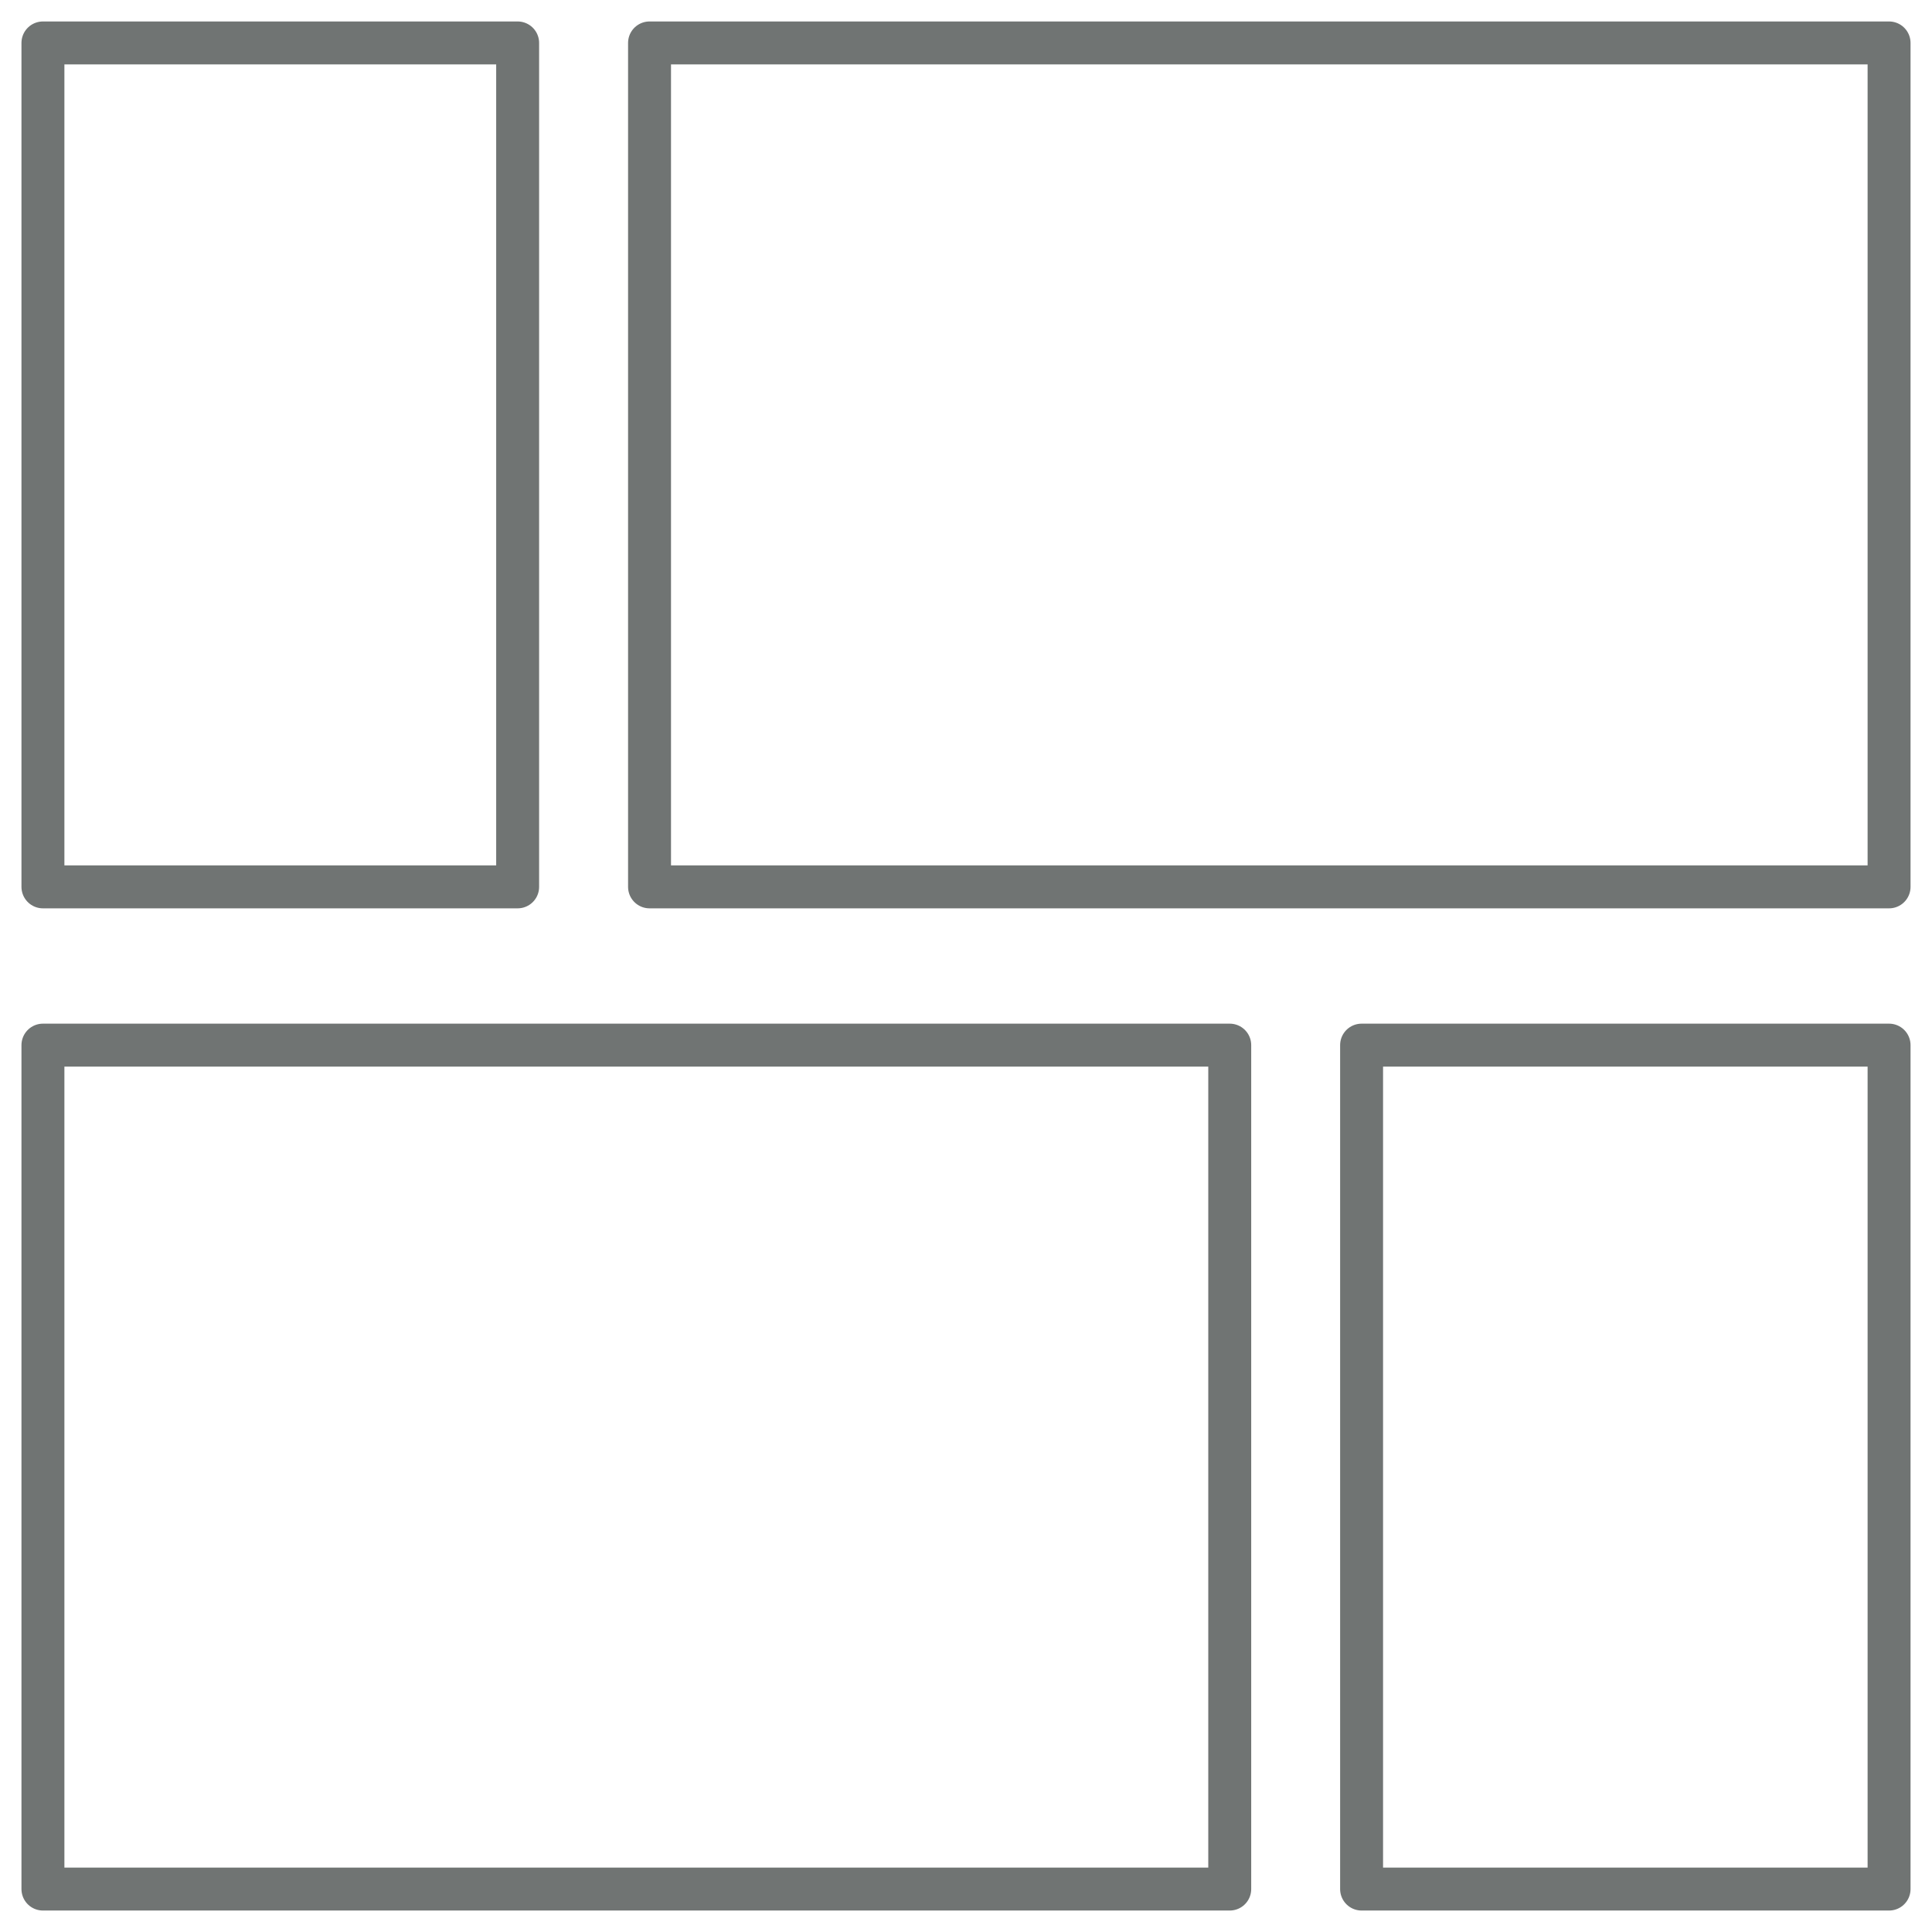
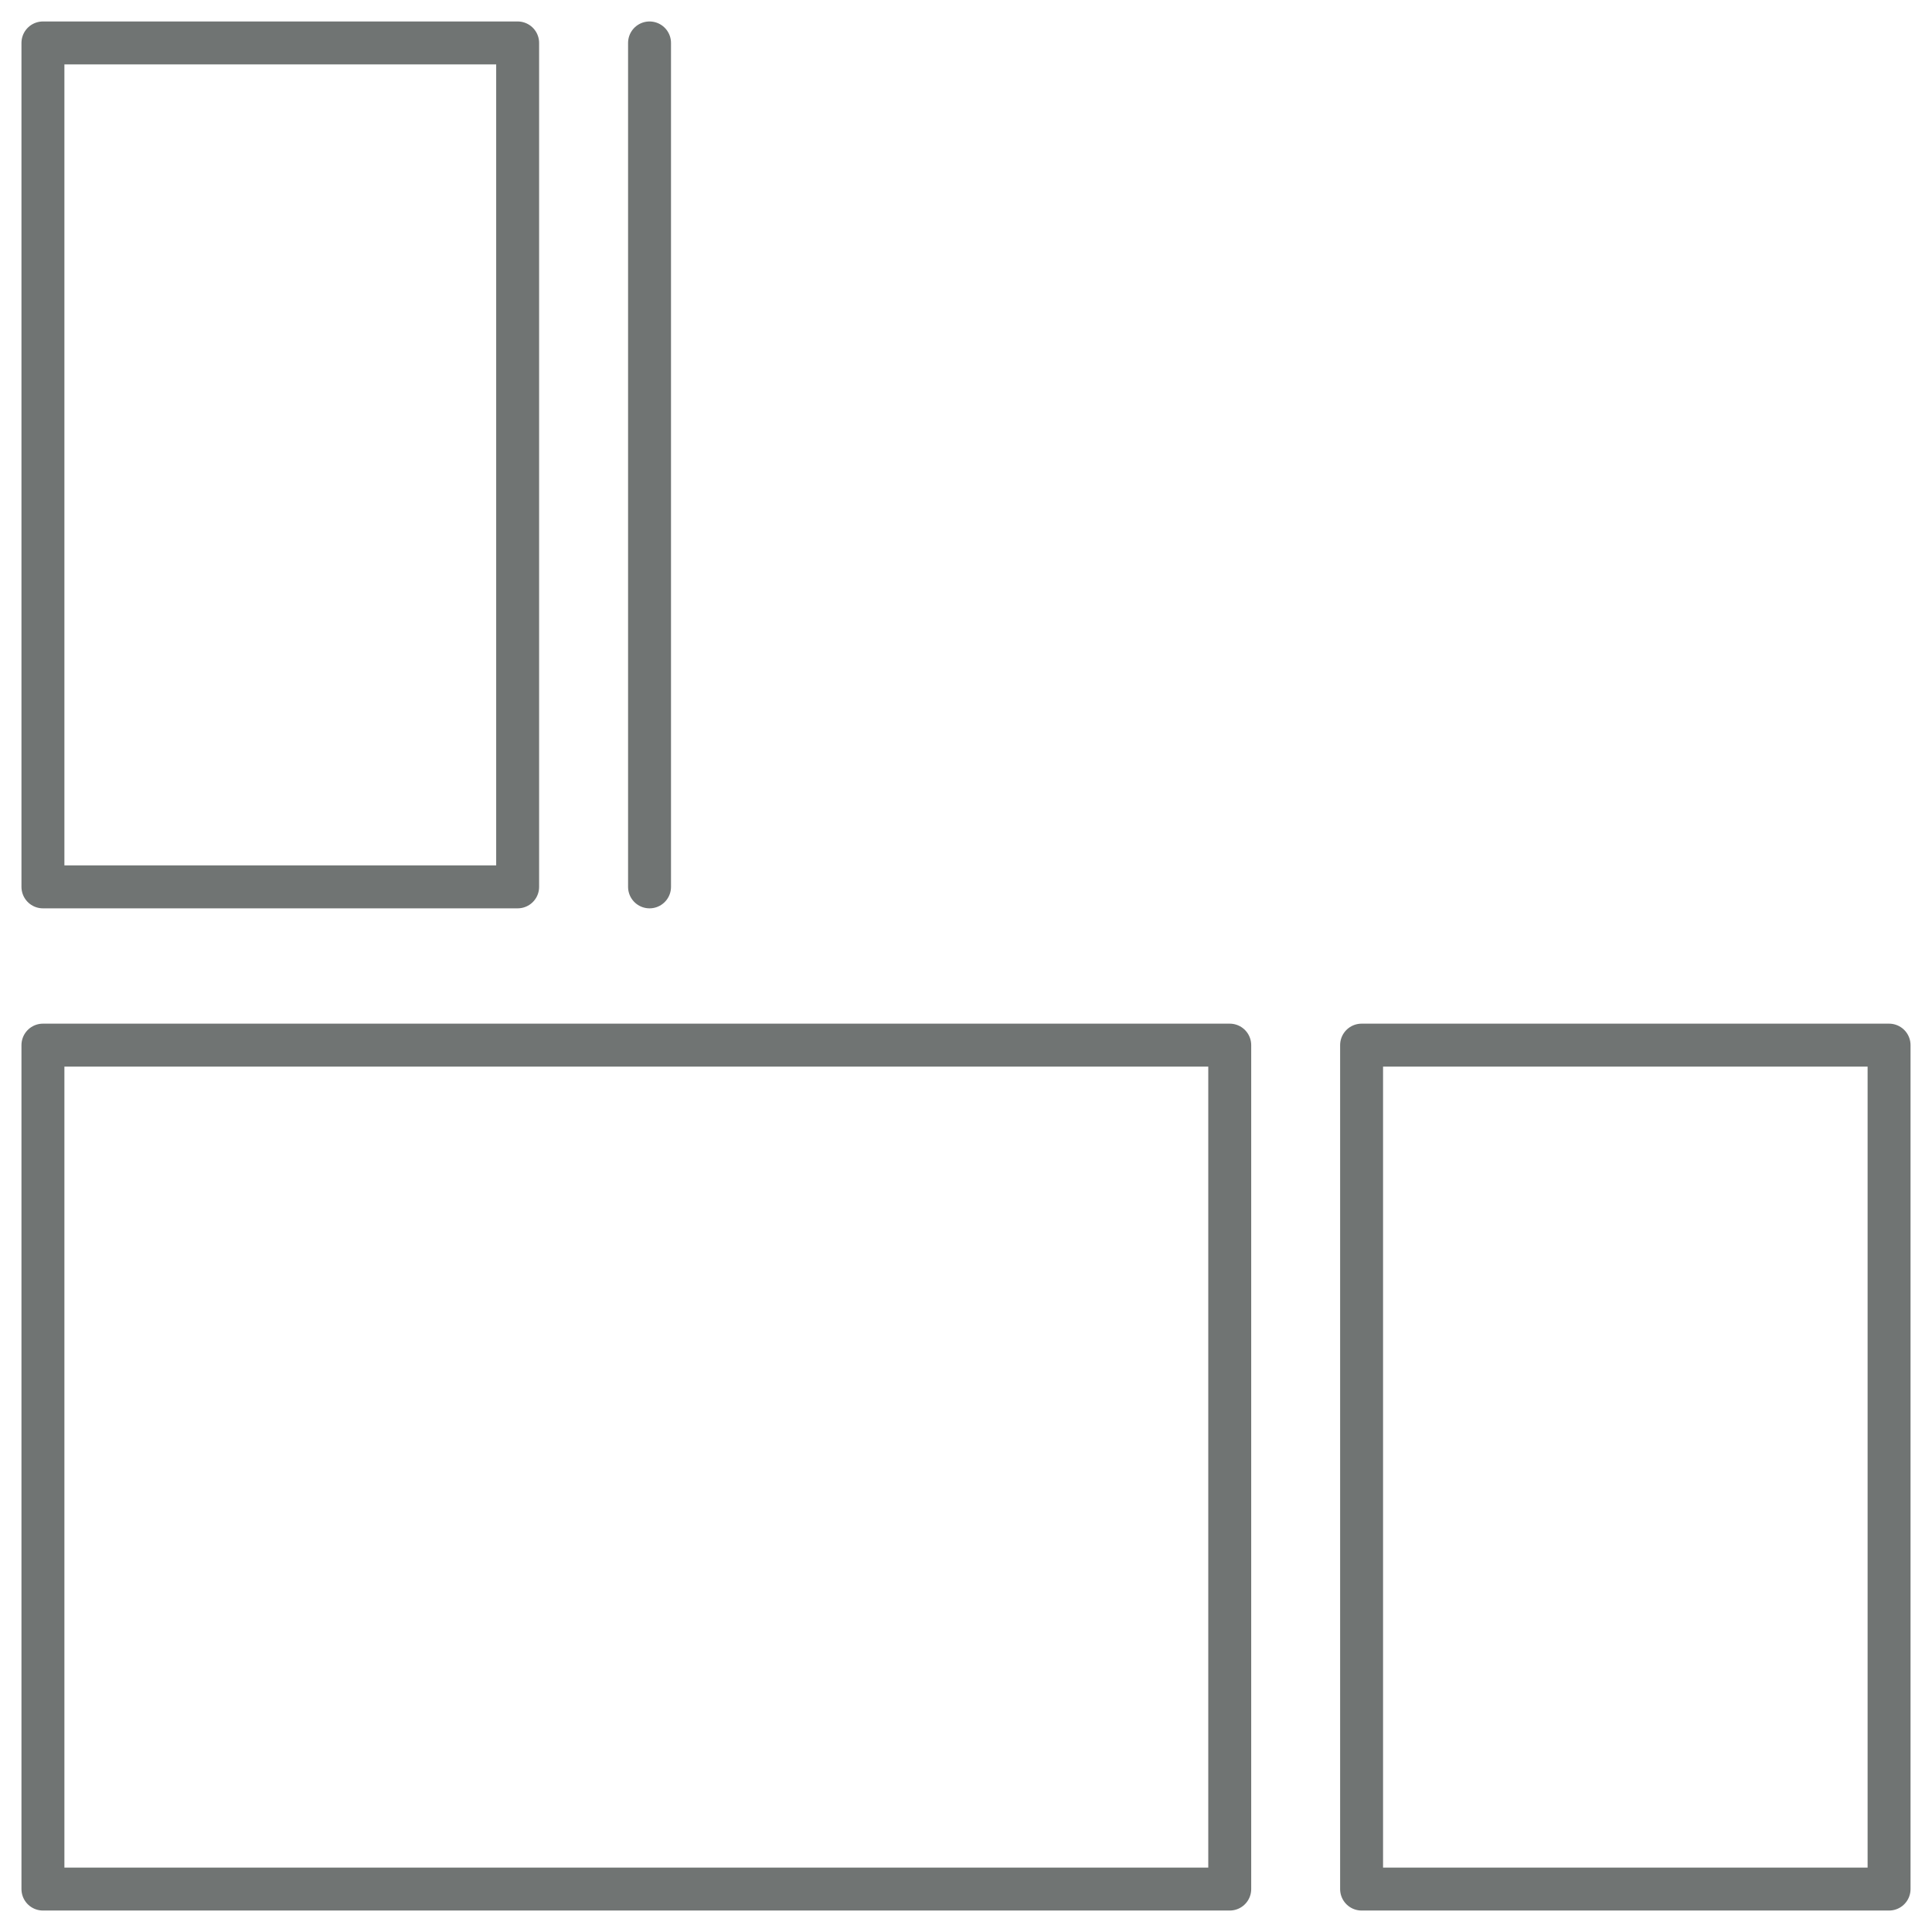
<svg xmlns="http://www.w3.org/2000/svg" width="45" height="45" viewBox="0 0 45 45" fill="none">
-   <path d="M1 44H28.643V24.343H1V44ZM15.129 20.657H44V1H15.129V20.657ZM31.714 44H44V24.343H31.714V44ZM1 20.657H12.057V1H1V20.657Z" stroke="#707473" stroke-linecap="round" stroke-linejoin="round" />
+   <path d="M1 44H28.643V24.343H1V44ZM15.129 20.657V1H15.129V20.657ZM31.714 44H44V24.343H31.714V44ZM1 20.657H12.057V1H1V20.657Z" stroke="#707473" stroke-linecap="round" stroke-linejoin="round" />
</svg>